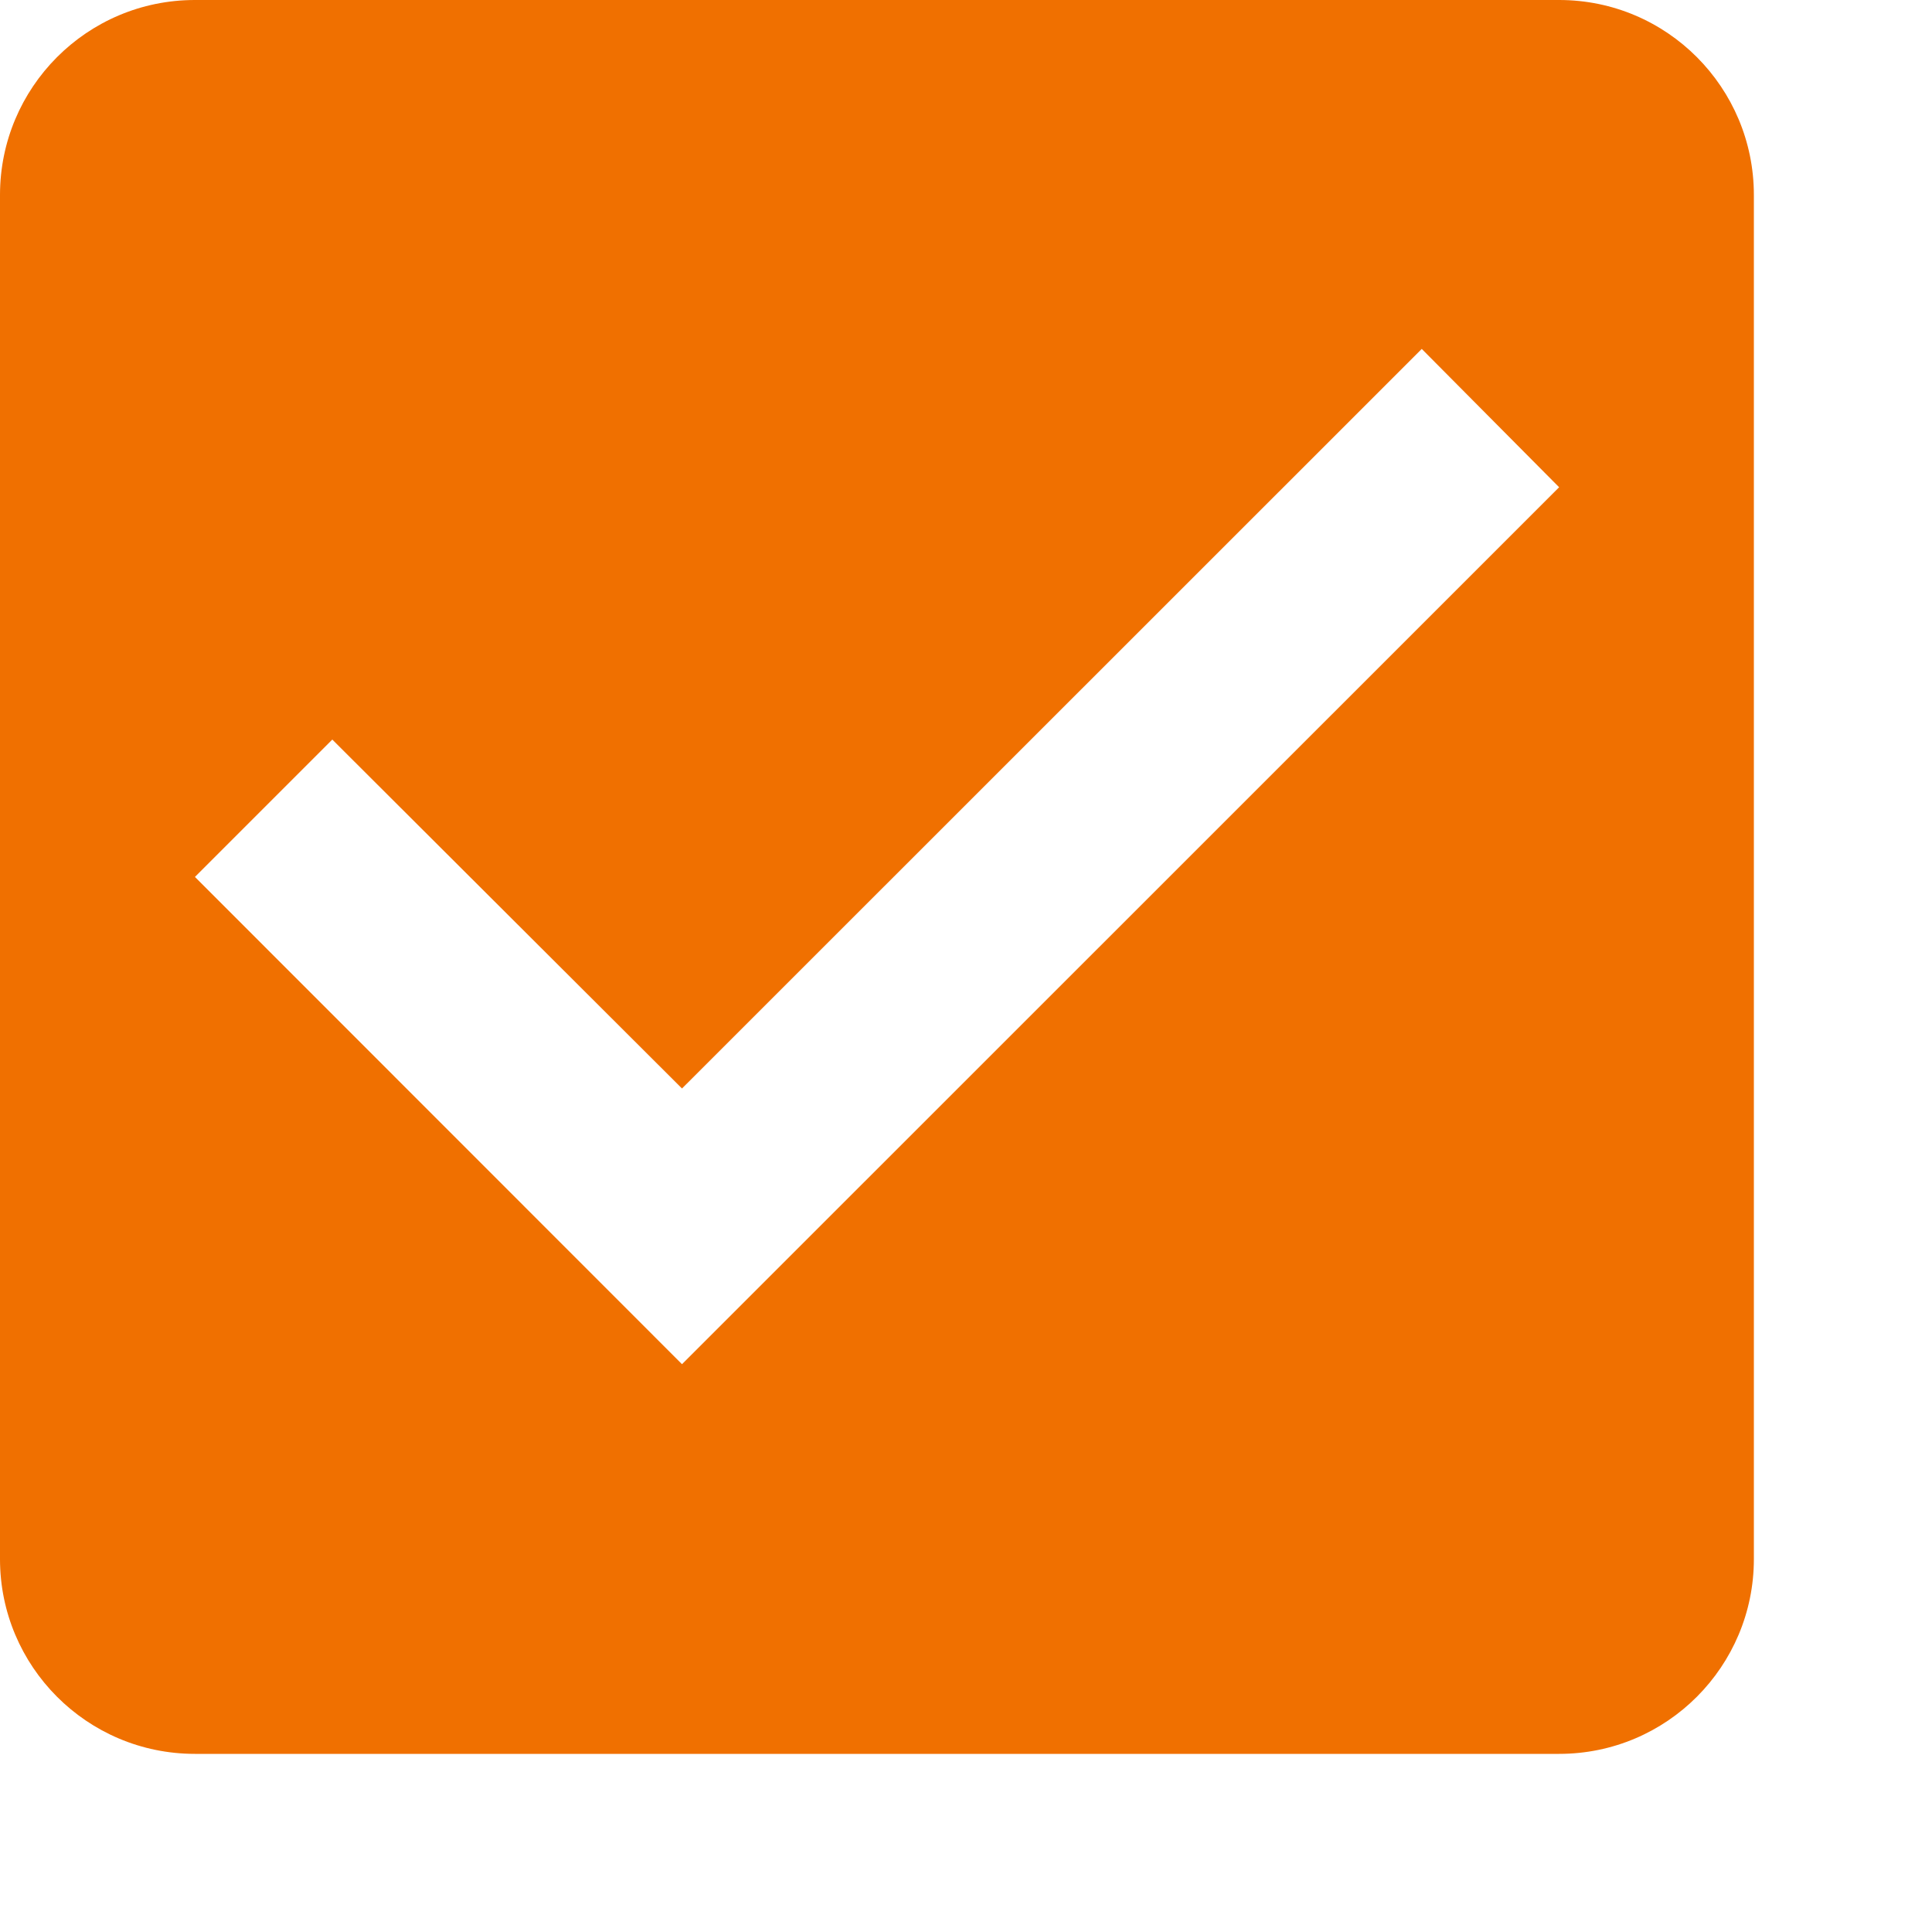
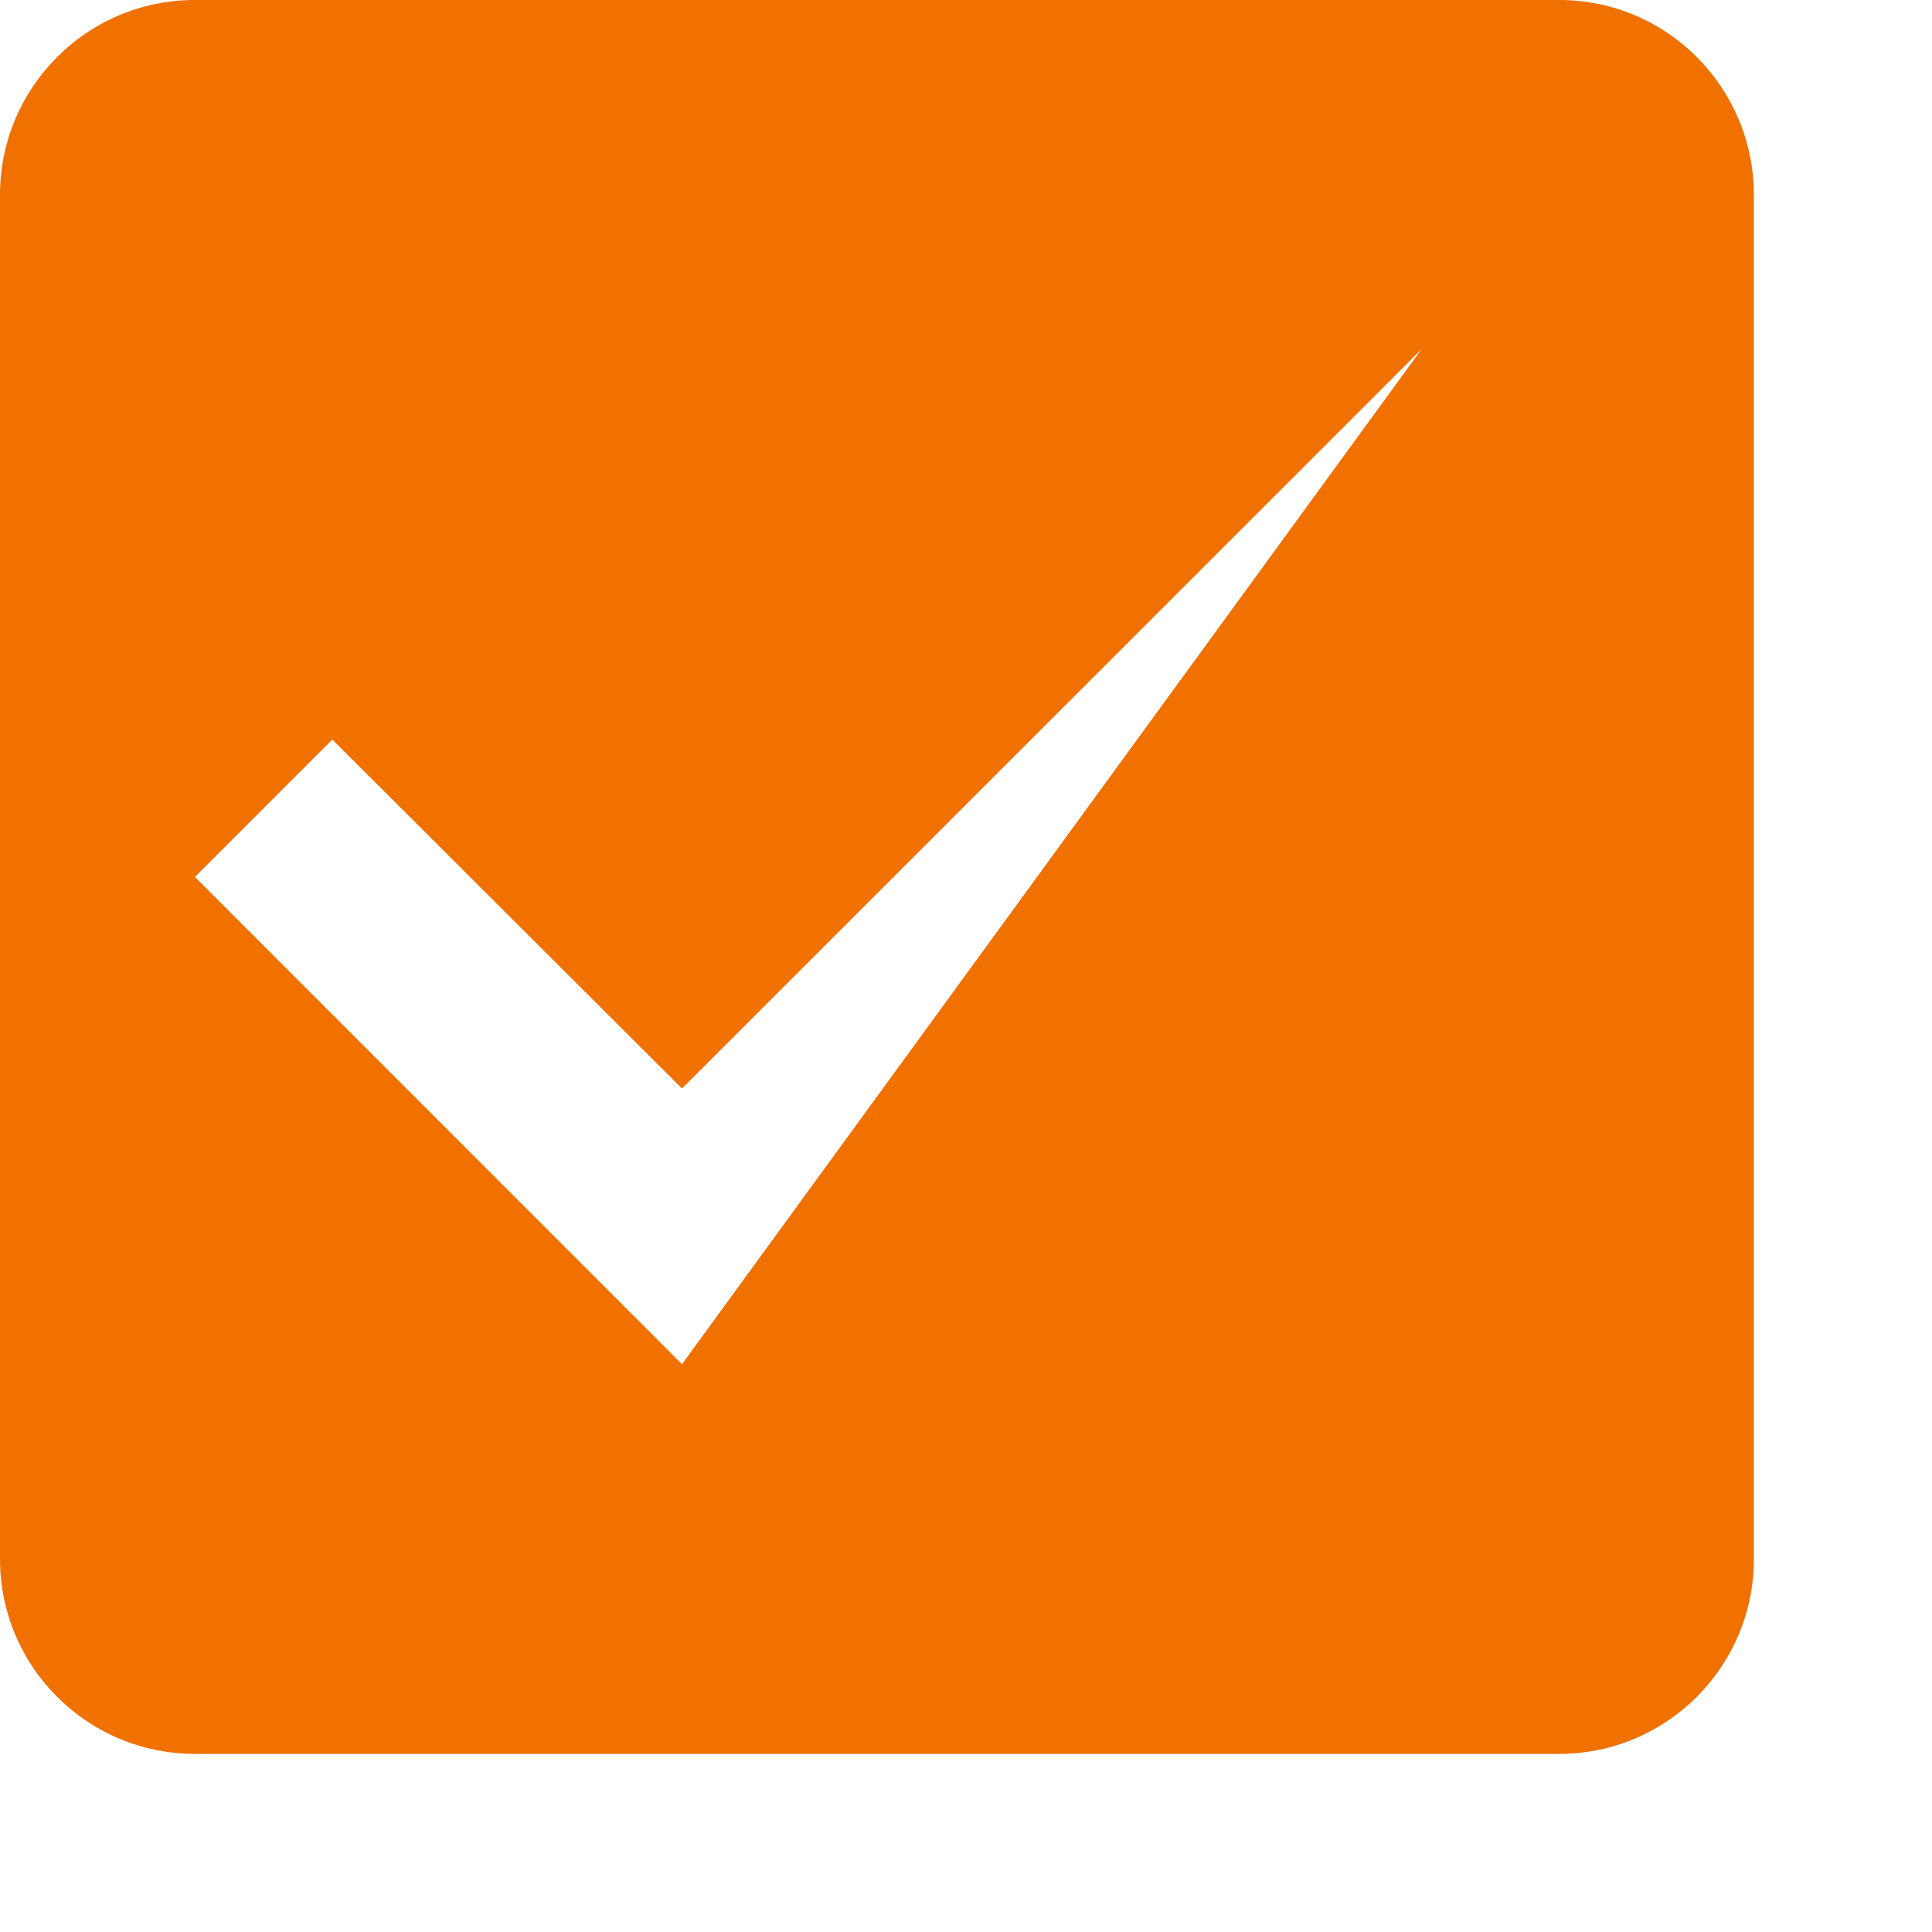
<svg xmlns="http://www.w3.org/2000/svg" fill="none" height="100%" overflow="visible" preserveAspectRatio="none" style="display: block;" viewBox="0 0 10 10" width="100%">
-   <path d="M8.07 0H1.009C0.449 0 0 0.454 0 1.009V8.07C0 8.624 0.449 9.078 1.009 9.078H8.07C8.629 9.078 9.078 8.624 9.078 8.07V1.009C9.078 0.454 8.629 0 8.07 0ZM3.53 7.061L1.009 4.539L1.72 3.828L3.53 5.634L7.359 1.806L8.07 2.522L3.53 7.061Z" fill="#F07000" id="Vector" />
+   <path d="M8.07 0H1.009C0.449 0 0 0.454 0 1.009V8.07C0 8.624 0.449 9.078 1.009 9.078H8.07C8.629 9.078 9.078 8.624 9.078 8.07V1.009C9.078 0.454 8.629 0 8.07 0ZM3.53 7.061L1.009 4.539L1.72 3.828L3.53 5.634L7.359 1.806L3.53 7.061Z" fill="#F07000" id="Vector" />
</svg>